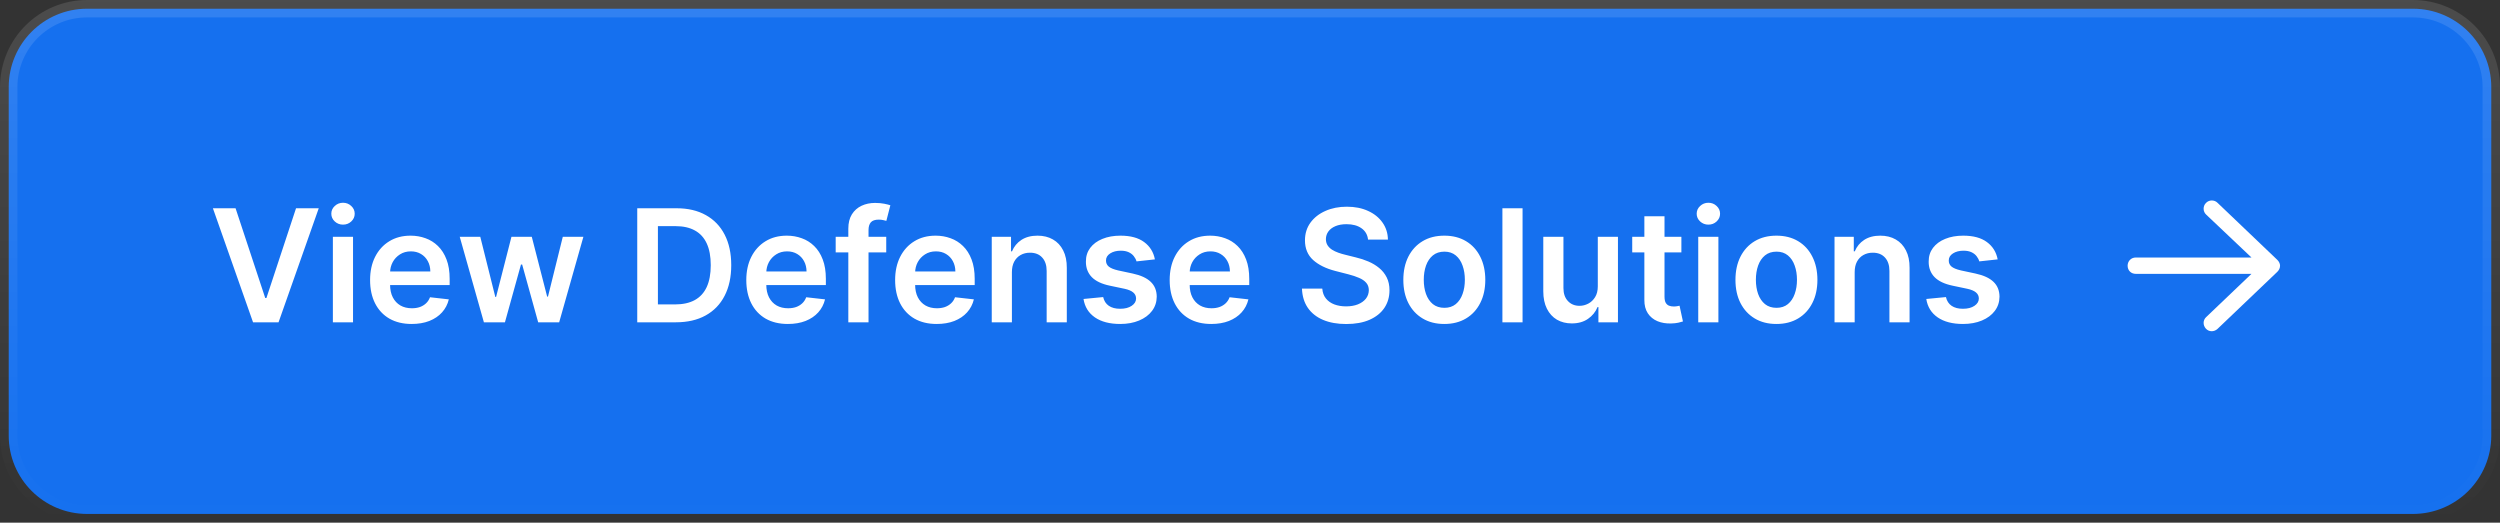
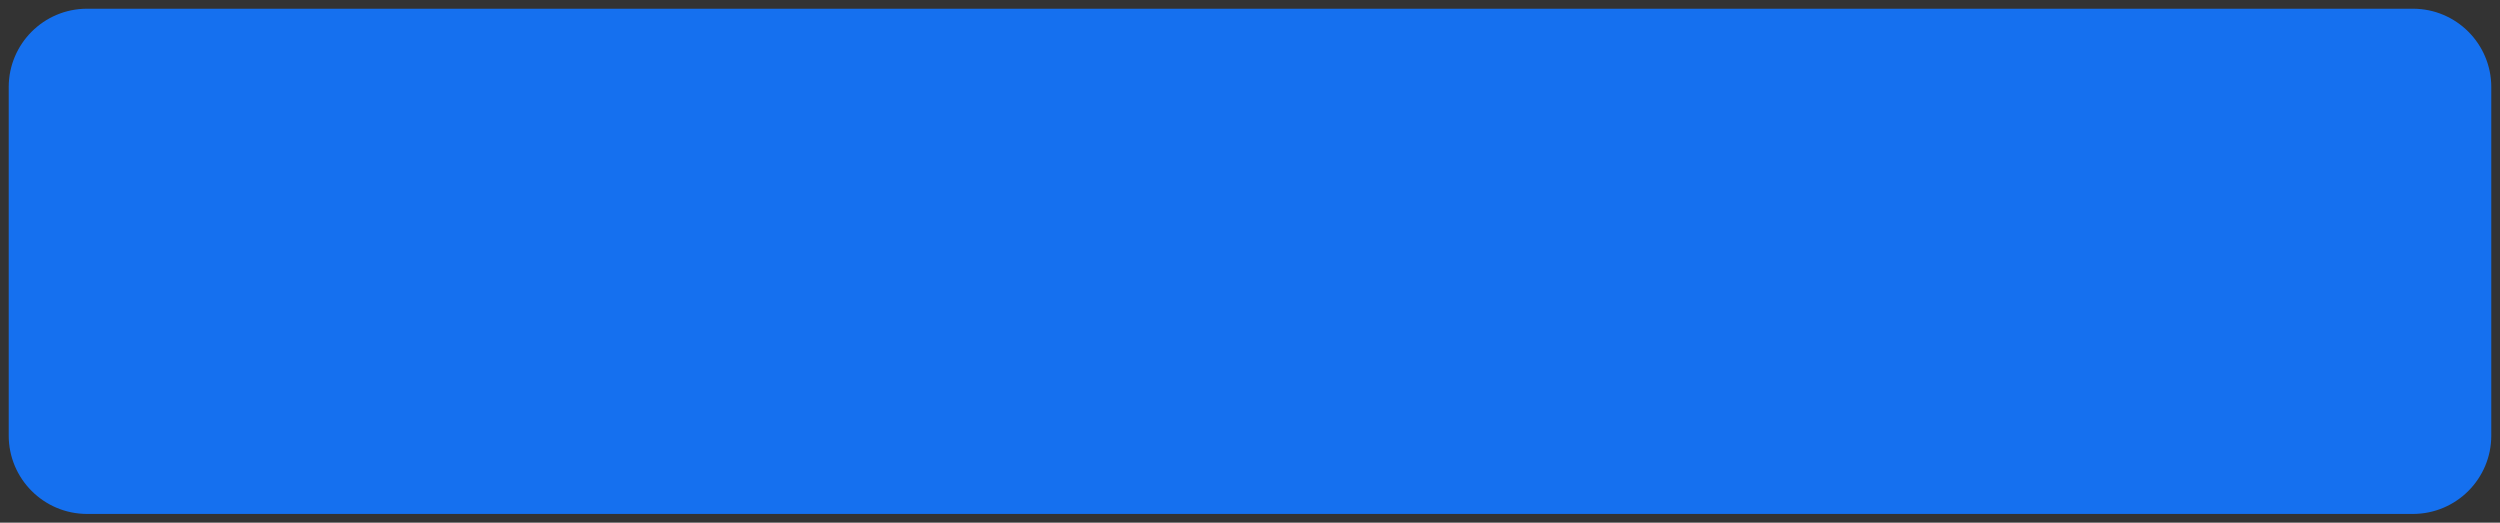
<svg xmlns="http://www.w3.org/2000/svg" width="287" height="60" viewBox="0 0 287 60" fill="none">
  <rect x="0" y="0" width="287" height="60" fill="#333333" stroke="none" />
  <path d="M10 1H277C281.971 1 286 5.029 286 10V50C286 54.971 281.971 59 277 59H10C5.029 59 1 54.971 1 50V10C1 5.029 5.029 1 10 1Z" fill="#1570EF" />
-   <path d="M10 1H277C281.971 1 286 5.029 286 10V50C286 54.971 281.971 59 277 59H10C5.029 59 1 54.971 1 50V10C1 5.029 5.029 1 10 1Z" stroke="url(#paint0_linear_2_4965)" stroke-width="2" />
-   <path d="M27.043 23.909L30.45 34.213H30.584L33.984 23.909H36.592L31.977 37H29.05L24.441 23.909H27.043ZM38.214 37V27.182H40.528V37H38.214ZM39.378 25.788C39.011 25.788 38.696 25.667 38.432 25.424C38.167 25.177 38.035 24.881 38.035 24.535C38.035 24.186 38.167 23.89 38.432 23.647C38.696 23.4 39.011 23.276 39.378 23.276C39.748 23.276 40.064 23.4 40.324 23.647C40.588 23.89 40.72 24.186 40.72 24.535C40.72 24.881 40.588 25.177 40.324 25.424C40.064 25.667 39.748 25.788 39.378 25.788ZM47.254 37.192C46.27 37.192 45.42 36.987 44.704 36.578C43.992 36.165 43.445 35.581 43.061 34.827C42.678 34.068 42.486 33.175 42.486 32.148C42.486 31.139 42.678 30.252 43.061 29.489C43.449 28.722 43.99 28.126 44.685 27.7C45.379 27.269 46.195 27.054 47.133 27.054C47.738 27.054 48.309 27.152 48.846 27.348C49.387 27.54 49.864 27.838 50.278 28.243C50.695 28.648 51.023 29.163 51.262 29.79C51.501 30.412 51.62 31.153 51.62 32.014V32.724H43.572V31.164H49.402C49.398 30.721 49.302 30.327 49.114 29.982C48.927 29.632 48.665 29.357 48.328 29.157C47.996 28.957 47.608 28.857 47.165 28.857C46.692 28.857 46.276 28.972 45.918 29.202C45.56 29.428 45.281 29.726 45.081 30.097C44.885 30.463 44.785 30.866 44.781 31.305V32.666C44.781 33.237 44.885 33.727 45.094 34.136C45.303 34.541 45.594 34.852 45.969 35.07C46.344 35.283 46.783 35.389 47.286 35.389C47.623 35.389 47.928 35.342 48.2 35.249C48.473 35.151 48.709 35.008 48.91 34.82C49.11 34.633 49.261 34.401 49.364 34.124L51.524 34.367C51.388 34.938 51.128 35.436 50.744 35.862C50.365 36.284 49.879 36.612 49.287 36.847C48.695 37.077 48.017 37.192 47.254 37.192ZM55.551 37L52.777 27.182H55.136L56.861 34.085H56.951L58.715 27.182H61.048L62.812 34.047H62.908L64.609 27.182H66.974L64.193 37H61.783L59.943 30.365H59.808L57.967 37H55.551ZM77.593 37H73.156V23.909H77.682C78.982 23.909 80.098 24.171 81.031 24.695C81.969 25.215 82.689 25.963 83.192 26.939C83.695 27.915 83.946 29.082 83.946 30.442C83.946 31.805 83.693 32.977 83.186 33.957C82.683 34.938 81.956 35.69 81.006 36.214C80.06 36.738 78.922 37 77.593 37ZM75.528 34.948H77.478C78.389 34.948 79.15 34.782 79.759 34.45C80.369 34.113 80.827 33.612 81.134 32.947C81.441 32.278 81.594 31.443 81.594 30.442C81.594 29.44 81.441 28.609 81.134 27.949C80.827 27.284 80.373 26.788 79.772 26.459C79.176 26.127 78.434 25.961 77.548 25.961H75.528V34.948ZM90.444 37.192C89.459 37.192 88.609 36.987 87.893 36.578C87.182 36.165 86.634 35.581 86.251 34.827C85.867 34.068 85.675 33.175 85.675 32.148C85.675 31.139 85.867 30.252 86.251 29.489C86.638 28.722 87.18 28.126 87.874 27.7C88.569 27.269 89.385 27.054 90.322 27.054C90.927 27.054 91.498 27.152 92.035 27.348C92.576 27.54 93.054 27.838 93.467 28.243C93.885 28.648 94.213 29.163 94.451 29.79C94.69 30.412 94.809 31.153 94.809 32.014V32.724H86.762V31.164H92.591C92.587 30.721 92.491 30.327 92.304 29.982C92.116 29.632 91.854 29.357 91.518 29.157C91.185 28.957 90.797 28.857 90.354 28.857C89.881 28.857 89.466 28.972 89.108 29.202C88.75 29.428 88.471 29.726 88.27 30.097C88.074 30.463 87.974 30.866 87.97 31.305V32.666C87.97 33.237 88.074 33.727 88.283 34.136C88.492 34.541 88.784 34.852 89.159 35.07C89.534 35.283 89.973 35.389 90.476 35.389C90.812 35.389 91.117 35.342 91.39 35.249C91.662 35.151 91.899 35.008 92.099 34.82C92.299 34.633 92.451 34.401 92.553 34.124L94.714 34.367C94.577 34.938 94.317 35.436 93.934 35.862C93.555 36.284 93.069 36.612 92.476 36.847C91.884 37.077 91.207 37.192 90.444 37.192ZM101.74 27.182V28.972H95.936V27.182H101.74ZM97.387 37V26.255C97.387 25.595 97.523 25.045 97.796 24.606C98.073 24.167 98.444 23.839 98.908 23.621C99.373 23.404 99.888 23.296 100.455 23.296C100.856 23.296 101.212 23.327 101.523 23.391C101.834 23.455 102.064 23.513 102.213 23.564L101.753 25.354C101.655 25.324 101.531 25.294 101.382 25.264C101.233 25.23 101.067 25.213 100.884 25.213C100.453 25.213 100.148 25.317 99.969 25.526C99.795 25.731 99.707 26.025 99.707 26.408V37H97.387ZM107.53 37.192C106.545 37.192 105.695 36.987 104.979 36.578C104.268 36.165 103.72 35.581 103.336 34.827C102.953 34.068 102.761 33.175 102.761 32.148C102.761 31.139 102.953 30.252 103.336 29.489C103.724 28.722 104.265 28.126 104.96 27.7C105.655 27.269 106.471 27.054 107.408 27.054C108.013 27.054 108.584 27.152 109.121 27.348C109.662 27.54 110.14 27.838 110.553 28.243C110.971 28.648 111.299 29.163 111.537 29.79C111.776 30.412 111.895 31.153 111.895 32.014V32.724H103.848V31.164H109.677C109.673 30.721 109.577 30.327 109.39 29.982C109.202 29.632 108.94 29.357 108.604 29.157C108.271 28.957 107.883 28.857 107.44 28.857C106.967 28.857 106.552 28.972 106.194 29.202C105.836 29.428 105.557 29.726 105.356 30.097C105.16 30.463 105.06 30.866 105.056 31.305V32.666C105.056 33.237 105.16 33.727 105.369 34.136C105.578 34.541 105.87 34.852 106.245 35.07C106.62 35.283 107.059 35.389 107.562 35.389C107.898 35.389 108.203 35.342 108.476 35.249C108.748 35.151 108.985 35.008 109.185 34.82C109.385 34.633 109.537 34.401 109.639 34.124L111.8 34.367C111.663 34.938 111.403 35.436 111.02 35.862C110.64 36.284 110.155 36.612 109.562 36.847C108.97 37.077 108.292 37.192 107.53 37.192ZM116.167 31.247V37H113.853V27.182H116.065V28.85H116.18C116.406 28.3 116.766 27.864 117.26 27.54C117.759 27.216 118.374 27.054 119.107 27.054C119.785 27.054 120.375 27.199 120.878 27.489C121.385 27.778 121.777 28.198 122.054 28.748C122.335 29.298 122.474 29.965 122.469 30.749V37H120.156V31.107C120.156 30.45 119.985 29.937 119.644 29.566C119.308 29.195 118.841 29.01 118.244 29.01C117.839 29.01 117.479 29.099 117.164 29.278C116.853 29.453 116.608 29.707 116.429 30.039C116.254 30.371 116.167 30.774 116.167 31.247ZM132.582 29.777L130.472 30.007C130.413 29.794 130.308 29.594 130.159 29.406C130.014 29.219 129.818 29.067 129.571 28.952C129.324 28.837 129.021 28.78 128.663 28.78C128.182 28.78 127.777 28.884 127.449 29.093C127.125 29.302 126.965 29.572 126.969 29.905C126.965 30.19 127.07 30.423 127.283 30.602C127.5 30.78 127.858 30.928 128.357 31.043L130.031 31.401C130.96 31.601 131.651 31.918 132.102 32.353C132.558 32.788 132.788 33.356 132.793 34.06C132.788 34.678 132.607 35.223 132.249 35.696C131.896 36.165 131.403 36.531 130.773 36.795C130.142 37.06 129.418 37.192 128.599 37.192C127.398 37.192 126.43 36.94 125.697 36.438C124.964 35.93 124.528 35.225 124.387 34.322L126.643 34.104C126.746 34.548 126.963 34.882 127.295 35.108C127.628 35.334 128.06 35.447 128.593 35.447C129.143 35.447 129.584 35.334 129.916 35.108C130.253 34.882 130.421 34.603 130.421 34.271C130.421 33.989 130.313 33.757 130.095 33.574C129.882 33.391 129.55 33.25 129.098 33.152L127.423 32.8C126.482 32.604 125.785 32.274 125.333 31.81C124.881 31.341 124.658 30.749 124.662 30.033C124.658 29.428 124.822 28.903 125.154 28.46C125.491 28.013 125.957 27.668 126.554 27.425C127.155 27.178 127.847 27.054 128.631 27.054C129.782 27.054 130.688 27.299 131.348 27.789C132.013 28.279 132.424 28.942 132.582 29.777ZM139.047 37.192C138.063 37.192 137.213 36.987 136.497 36.578C135.785 36.165 135.238 35.581 134.854 34.827C134.471 34.068 134.279 33.175 134.279 32.148C134.279 31.139 134.471 30.252 134.854 29.489C135.242 28.722 135.783 28.126 136.478 27.7C137.172 27.269 137.988 27.054 138.926 27.054C139.531 27.054 140.102 27.152 140.639 27.348C141.18 27.54 141.657 27.838 142.071 28.243C142.488 28.648 142.816 29.163 143.055 29.79C143.294 30.412 143.413 31.153 143.413 32.014V32.724H135.365V31.164H141.195C141.191 30.721 141.095 30.327 140.907 29.982C140.72 29.632 140.458 29.357 140.121 29.157C139.789 28.957 139.401 28.857 138.958 28.857C138.485 28.857 138.069 28.972 137.711 29.202C137.353 29.428 137.074 29.726 136.874 30.097C136.678 30.463 136.578 30.866 136.574 31.305V32.666C136.574 33.237 136.678 33.727 136.887 34.136C137.096 34.541 137.387 34.852 137.762 35.07C138.137 35.283 138.576 35.389 139.079 35.389C139.416 35.389 139.721 35.342 139.993 35.249C140.266 35.151 140.502 35.008 140.703 34.82C140.903 34.633 141.054 34.401 141.157 34.124L143.317 34.367C143.181 34.938 142.921 35.436 142.537 35.862C142.158 36.284 141.672 36.612 141.08 36.847C140.488 37.077 139.81 37.192 139.047 37.192ZM157.052 27.508C156.992 26.95 156.741 26.515 156.298 26.204C155.859 25.893 155.288 25.737 154.585 25.737C154.09 25.737 153.666 25.812 153.313 25.961C152.959 26.11 152.688 26.312 152.501 26.568C152.313 26.824 152.218 27.116 152.213 27.444C152.213 27.717 152.275 27.953 152.399 28.153C152.526 28.354 152.699 28.524 152.916 28.665C153.134 28.801 153.374 28.916 153.639 29.01C153.903 29.104 154.169 29.183 154.438 29.246L155.665 29.553C156.159 29.668 156.634 29.824 157.09 30.02C157.551 30.216 157.962 30.463 158.324 30.761C158.691 31.06 158.98 31.42 159.193 31.842C159.406 32.264 159.513 32.758 159.513 33.325C159.513 34.092 159.317 34.767 158.925 35.351C158.533 35.93 157.966 36.384 157.225 36.712C156.487 37.036 155.595 37.198 154.546 37.198C153.528 37.198 152.644 37.041 151.894 36.725C151.148 36.41 150.564 35.95 150.142 35.344C149.725 34.739 149.499 34.002 149.465 33.133H151.798C151.832 33.589 151.972 33.968 152.22 34.271C152.467 34.573 152.789 34.799 153.185 34.948C153.585 35.097 154.033 35.172 154.527 35.172C155.043 35.172 155.494 35.095 155.882 34.942C156.274 34.784 156.581 34.567 156.803 34.29C157.024 34.008 157.137 33.68 157.142 33.305C157.137 32.965 157.037 32.683 156.841 32.462C156.645 32.236 156.37 32.048 156.017 31.899C155.667 31.746 155.258 31.609 154.789 31.49L153.3 31.107C152.222 30.829 151.369 30.41 150.743 29.847C150.121 29.28 149.81 28.528 149.81 27.591C149.81 26.82 150.019 26.144 150.436 25.565C150.858 24.985 151.431 24.535 152.156 24.216C152.88 23.892 153.7 23.73 154.617 23.73C155.546 23.73 156.36 23.892 157.058 24.216C157.762 24.535 158.313 24.981 158.714 25.552C159.115 26.119 159.321 26.771 159.334 27.508H157.052ZM165.808 37.192C164.849 37.192 164.018 36.981 163.315 36.559C162.612 36.137 162.066 35.547 161.678 34.788C161.295 34.03 161.103 33.144 161.103 32.129C161.103 31.115 161.295 30.227 161.678 29.464C162.066 28.701 162.612 28.109 163.315 27.687C164.018 27.265 164.849 27.054 165.808 27.054C166.766 27.054 167.597 27.265 168.3 27.687C169.004 28.109 169.547 28.701 169.93 29.464C170.318 30.227 170.512 31.115 170.512 32.129C170.512 33.144 170.318 34.03 169.93 34.788C169.547 35.547 169.004 36.137 168.3 36.559C167.597 36.981 166.766 37.192 165.808 37.192ZM165.82 35.338C166.34 35.338 166.775 35.195 167.124 34.91C167.474 34.62 167.734 34.232 167.904 33.746C168.079 33.261 168.166 32.719 168.166 32.123C168.166 31.522 168.079 30.979 167.904 30.493C167.734 30.003 167.474 29.613 167.124 29.323C166.775 29.033 166.34 28.889 165.82 28.889C165.288 28.889 164.844 29.033 164.491 29.323C164.141 29.613 163.879 30.003 163.705 30.493C163.534 30.979 163.449 31.522 163.449 32.123C163.449 32.719 163.534 33.261 163.705 33.746C163.879 34.232 164.141 34.62 164.491 34.91C164.844 35.195 165.288 35.338 165.82 35.338ZM174.79 23.909V37H172.476V23.909H174.79ZM183.427 32.871V27.182H185.741V37H183.498V35.255H183.395C183.174 35.805 182.809 36.254 182.302 36.604C181.799 36.953 181.179 37.128 180.442 37.128C179.799 37.128 179.23 36.985 178.735 36.7C178.245 36.41 177.862 35.99 177.585 35.44C177.308 34.886 177.169 34.217 177.169 33.433V27.182H179.483V33.075C179.483 33.697 179.654 34.192 179.995 34.558C180.336 34.925 180.783 35.108 181.337 35.108C181.678 35.108 182.008 35.025 182.328 34.859C182.647 34.693 182.909 34.445 183.114 34.117C183.323 33.785 183.427 33.369 183.427 32.871ZM193.023 27.182V28.972H187.379V27.182H193.023ZM188.773 24.829H191.086V34.047C191.086 34.358 191.133 34.597 191.227 34.763C191.325 34.925 191.453 35.035 191.611 35.095C191.768 35.155 191.943 35.185 192.135 35.185C192.28 35.185 192.412 35.174 192.531 35.153C192.655 35.131 192.748 35.112 192.812 35.095L193.202 36.904C193.079 36.947 192.902 36.994 192.672 37.045C192.446 37.096 192.169 37.126 191.841 37.134C191.261 37.151 190.739 37.064 190.275 36.872C189.81 36.676 189.442 36.374 189.169 35.965C188.9 35.555 188.768 35.044 188.773 34.43V24.829ZM194.958 37V27.182H197.272V37H194.958ZM196.122 25.788C195.755 25.788 195.44 25.667 195.176 25.424C194.912 25.177 194.779 24.881 194.779 24.535C194.779 24.186 194.912 23.89 195.176 23.647C195.44 23.4 195.755 23.276 196.122 23.276C196.493 23.276 196.808 23.4 197.068 23.647C197.332 23.89 197.464 24.186 197.464 24.535C197.464 24.881 197.332 25.177 197.068 25.424C196.808 25.667 196.493 25.788 196.122 25.788ZM203.934 37.192C202.976 37.192 202.145 36.981 201.442 36.559C200.738 36.137 200.193 35.547 199.805 34.788C199.422 34.03 199.23 33.144 199.23 32.129C199.23 31.115 199.422 30.227 199.805 29.464C200.193 28.701 200.738 28.109 201.442 27.687C202.145 27.265 202.976 27.054 203.934 27.054C204.893 27.054 205.724 27.265 206.427 27.687C207.131 28.109 207.674 28.701 208.057 29.464C208.445 30.227 208.639 31.115 208.639 32.129C208.639 33.144 208.445 34.03 208.057 34.788C207.674 35.547 207.131 36.137 206.427 36.559C205.724 36.981 204.893 37.192 203.934 37.192ZM203.947 35.338C204.467 35.338 204.902 35.195 205.251 34.91C205.601 34.62 205.861 34.232 206.031 33.746C206.206 33.261 206.293 32.719 206.293 32.123C206.293 31.522 206.206 30.979 206.031 30.493C205.861 30.003 205.601 29.613 205.251 29.323C204.902 29.033 204.467 28.889 203.947 28.889C203.415 28.889 202.971 29.033 202.618 29.323C202.268 29.613 202.006 30.003 201.831 30.493C201.661 30.979 201.576 31.522 201.576 32.123C201.576 32.719 201.661 33.261 201.831 33.746C202.006 34.232 202.268 34.62 202.618 34.91C202.971 35.195 203.415 35.338 203.947 35.338ZM212.917 31.247V37H210.603V27.182H212.815V28.85H212.93C213.156 28.3 213.516 27.864 214.01 27.54C214.509 27.216 215.124 27.054 215.857 27.054C216.535 27.054 217.125 27.199 217.628 27.489C218.135 27.778 218.527 28.198 218.804 28.748C219.085 29.298 219.224 29.965 219.219 30.749V37H216.906V31.107C216.906 30.45 216.735 29.937 216.394 29.566C216.058 29.195 215.591 29.01 214.994 29.01C214.589 29.01 214.229 29.099 213.914 29.278C213.603 29.453 213.358 29.707 213.179 30.039C213.004 30.371 212.917 30.774 212.917 31.247ZM229.332 29.777L227.222 30.007C227.163 29.794 227.058 29.594 226.909 29.406C226.764 29.219 226.568 29.067 226.321 28.952C226.074 28.837 225.771 28.78 225.413 28.78C224.932 28.78 224.527 28.884 224.199 29.093C223.875 29.302 223.715 29.572 223.719 29.905C223.715 30.19 223.82 30.423 224.033 30.602C224.25 30.78 224.608 30.928 225.107 31.043L226.781 31.401C227.71 31.601 228.401 31.918 228.852 32.353C229.308 32.788 229.538 33.356 229.543 34.06C229.538 34.678 229.357 35.223 228.999 35.696C228.646 36.165 228.153 36.531 227.523 36.795C226.892 37.06 226.168 37.192 225.349 37.192C224.148 37.192 223.18 36.94 222.447 36.438C221.714 35.93 221.278 35.225 221.137 34.322L223.393 34.104C223.496 34.548 223.713 34.882 224.045 35.108C224.378 35.334 224.81 35.447 225.343 35.447C225.893 35.447 226.334 35.334 226.666 35.108C227.003 34.882 227.171 34.603 227.171 34.271C227.171 33.989 227.063 33.757 226.845 33.574C226.632 33.391 226.3 33.25 225.848 33.152L224.173 32.8C223.232 32.604 222.535 32.274 222.083 31.81C221.631 31.341 221.408 30.749 221.412 30.033C221.408 29.428 221.572 28.903 221.904 28.46C222.241 28.013 222.707 27.668 223.304 27.425C223.905 27.178 224.597 27.054 225.381 27.054C226.532 27.054 227.438 27.299 228.098 27.789C228.763 28.279 229.174 28.942 229.332 29.777Z" fill="white" />
-   <path d="M261.438 31.203L254.562 37.766C254.172 38.117 253.586 38.117 253.234 37.727C252.883 37.336 252.883 36.75 253.273 36.398L258.469 31.438H245.188C244.641 31.438 244.25 31.047 244.25 30.5C244.25 29.992 244.641 29.562 245.188 29.562H258.469L253.273 24.641C252.883 24.289 252.883 23.664 253.234 23.312C253.586 22.922 254.211 22.922 254.562 23.273L261.438 29.836C261.633 30.031 261.75 30.266 261.75 30.5C261.75 30.773 261.633 31.008 261.438 31.203Z" fill="white" />
  <defs>
    <linearGradient id="paint0_linear_2_4965" x1="143.5" y1="0" x2="143.5" y2="60" gradientUnits="userSpaceOnUse">
      <stop stop-color="white" stop-opacity="0.12" />
      <stop offset="1" stop-color="white" stop-opacity="0" />
    </linearGradient>
  </defs>
</svg>